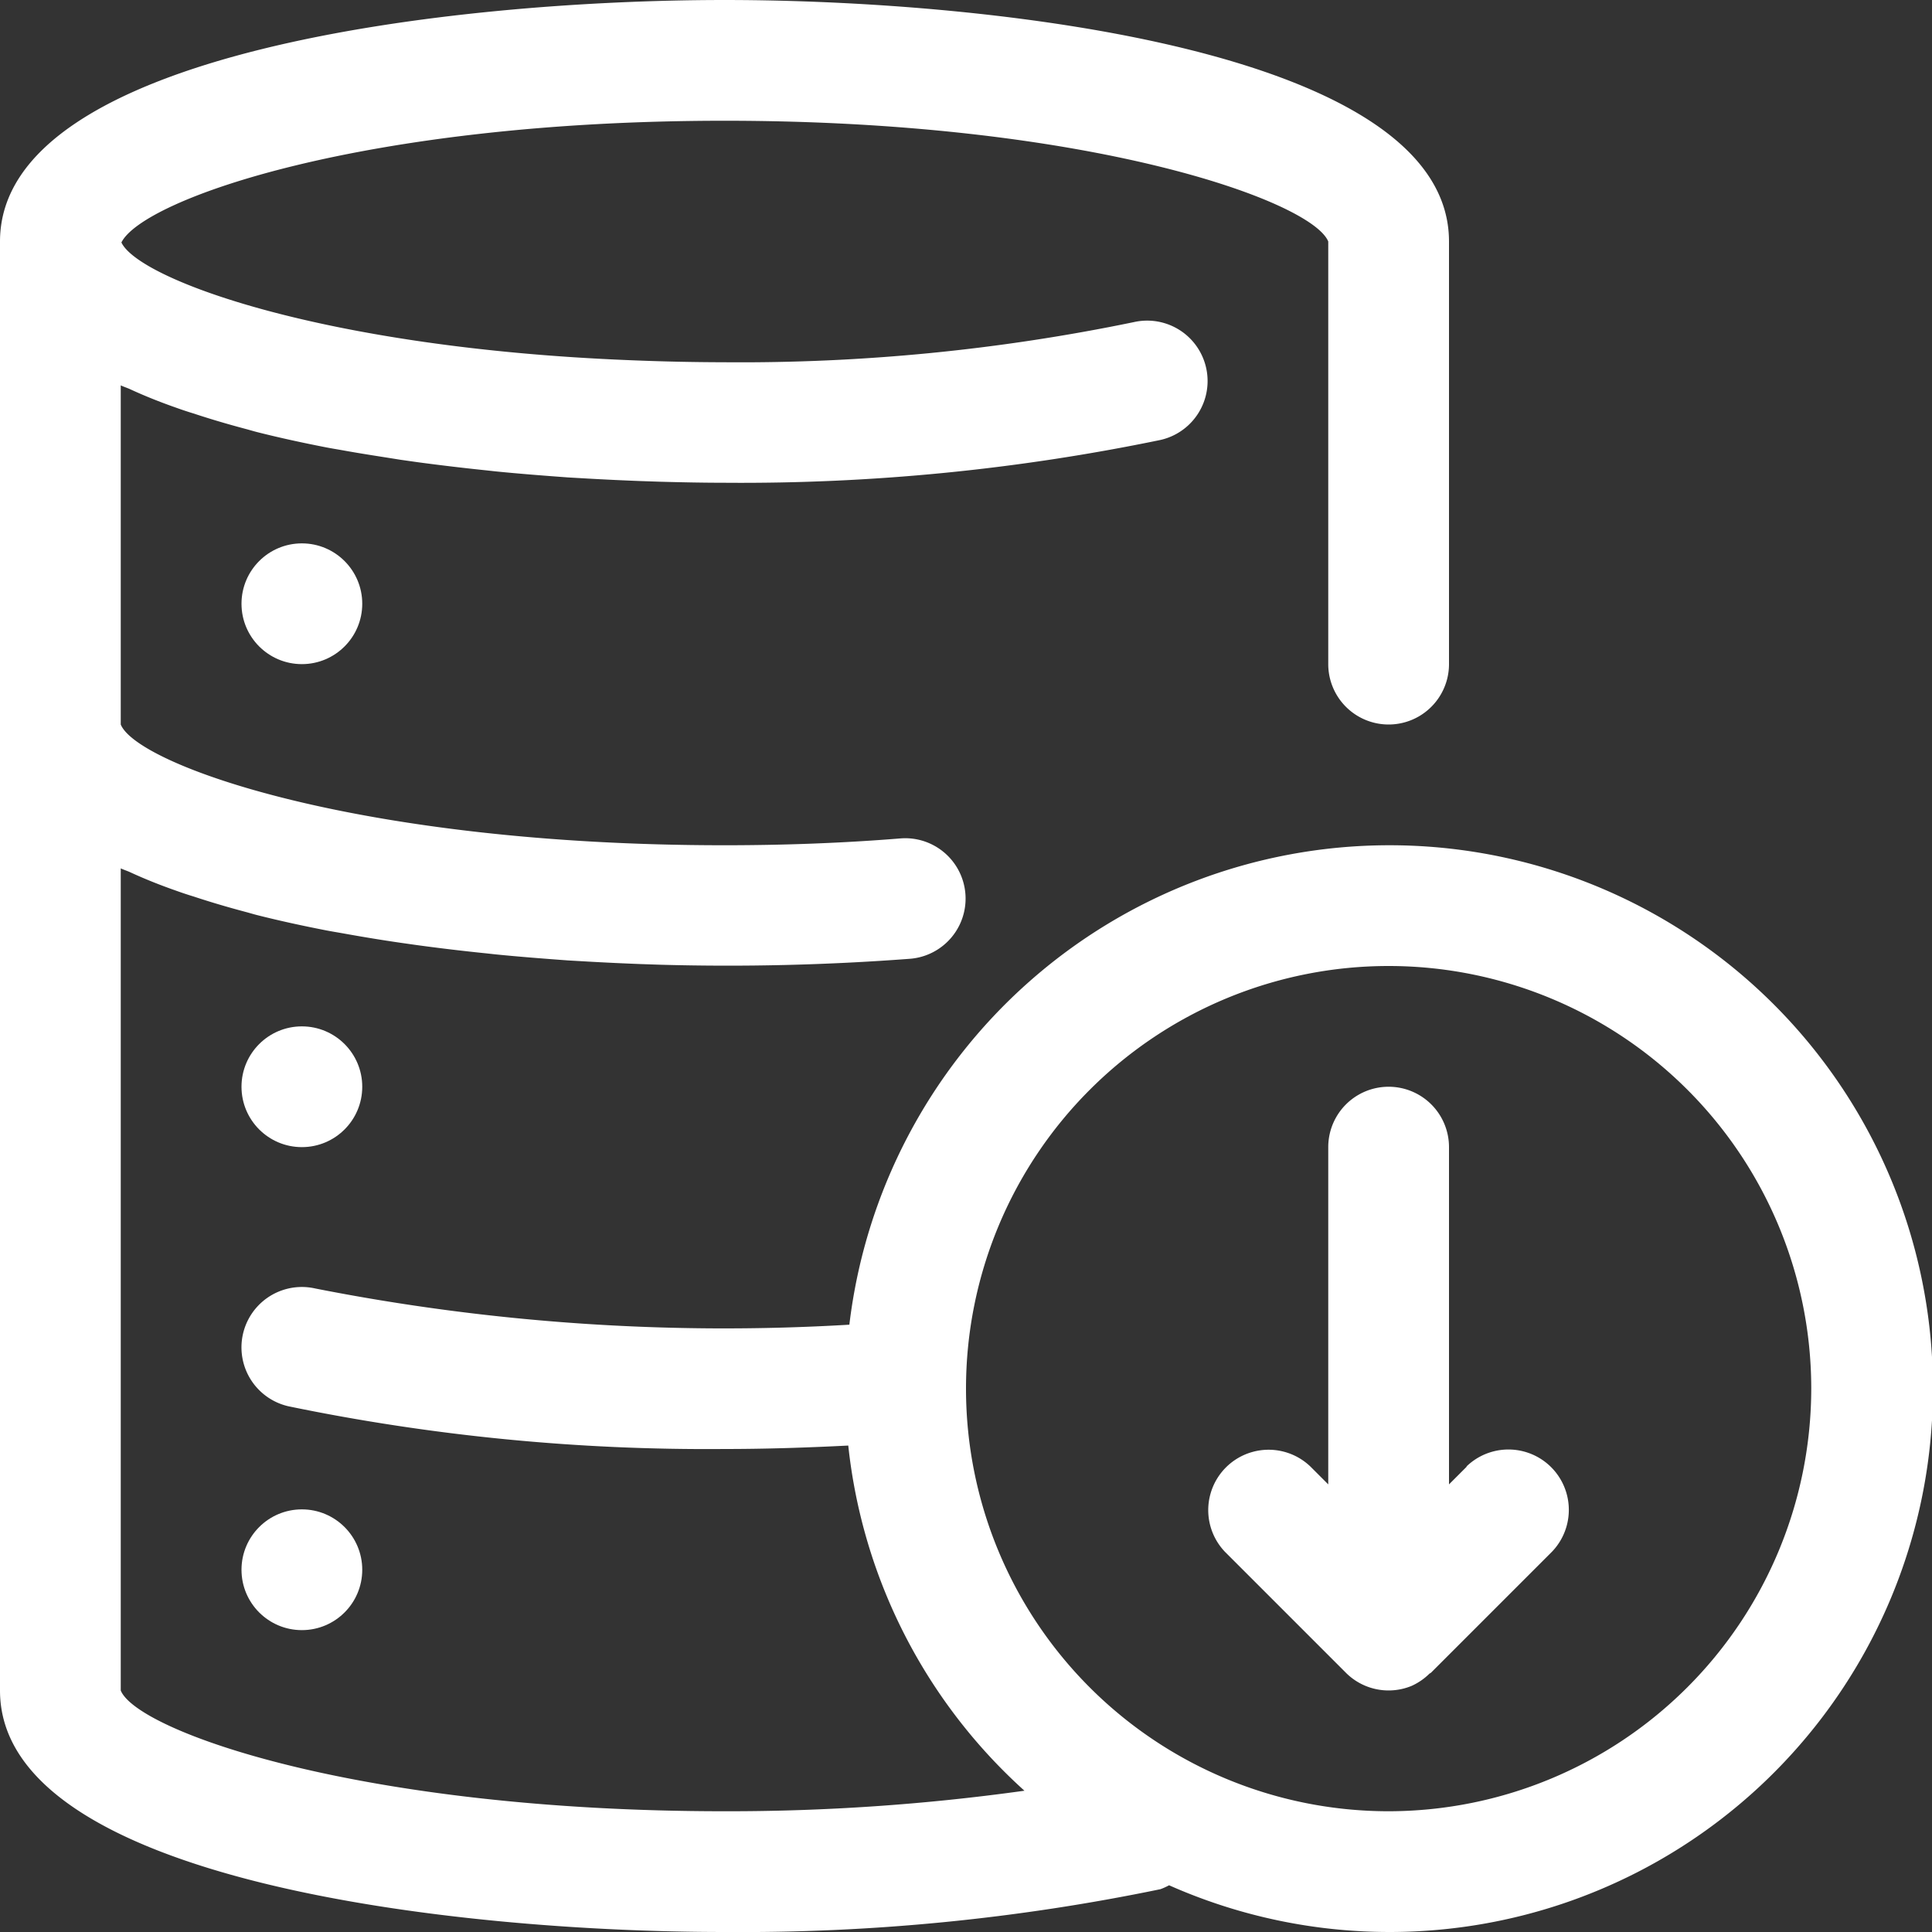
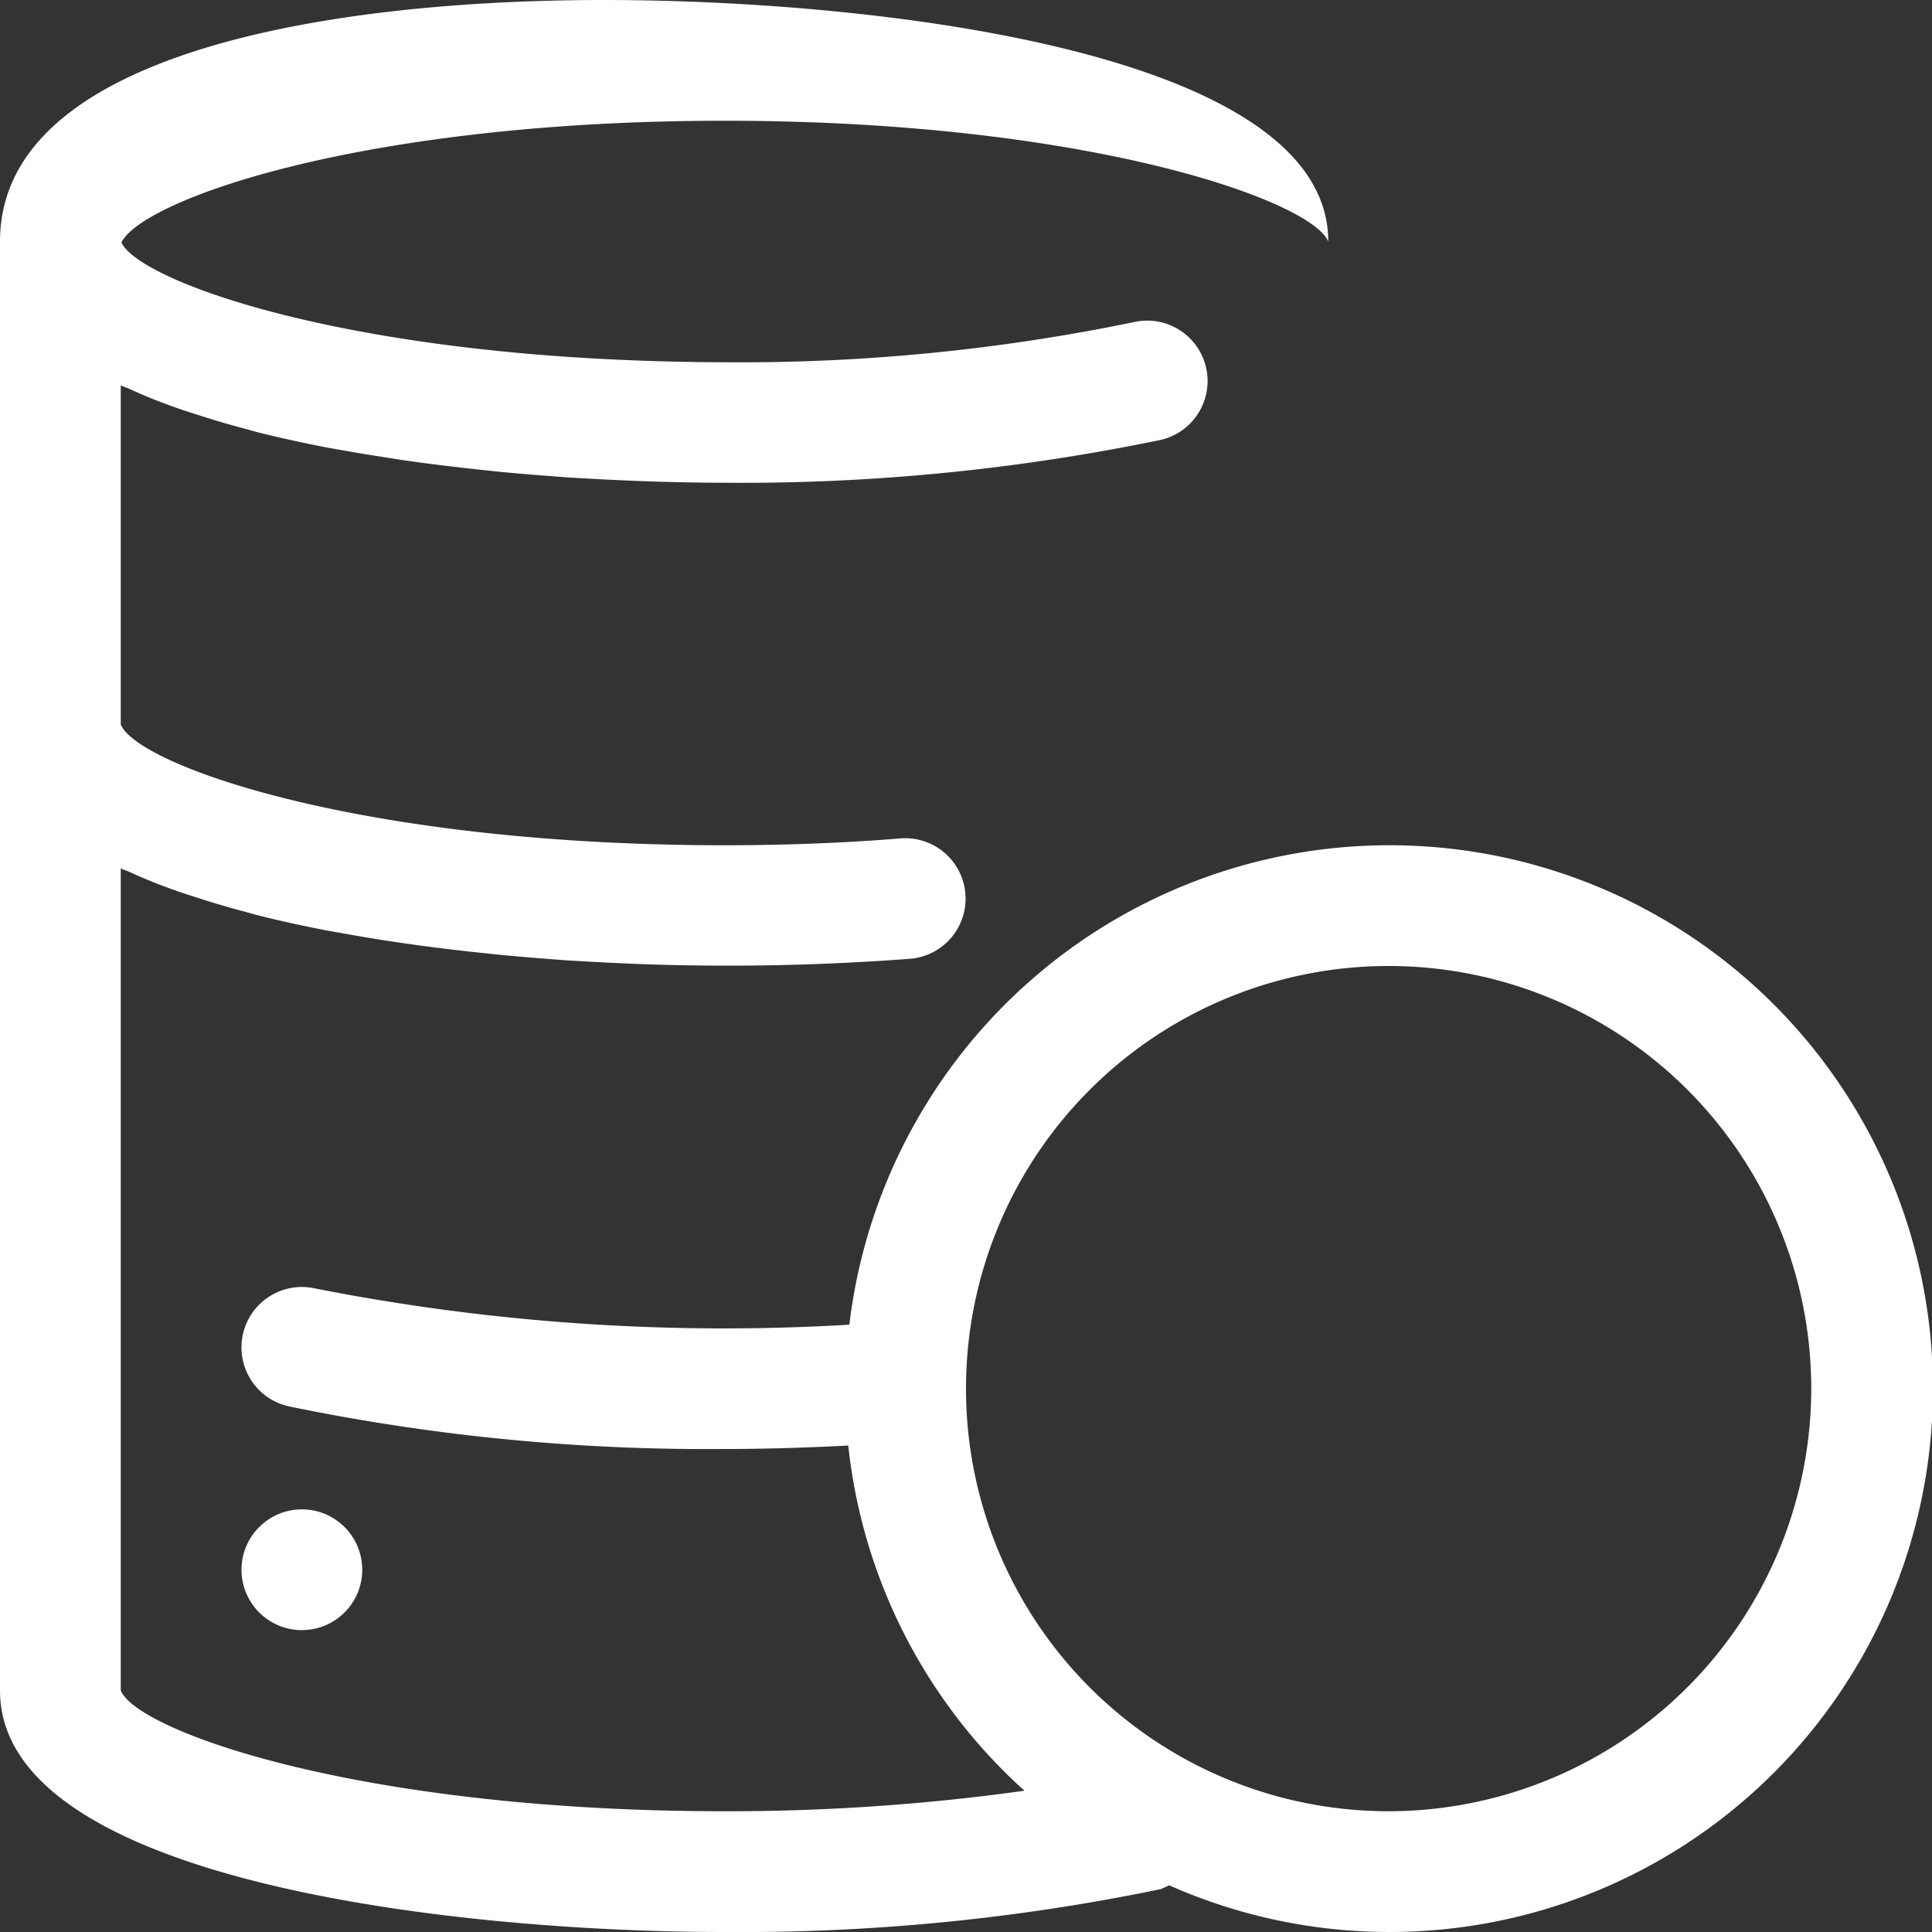
<svg xmlns="http://www.w3.org/2000/svg" version="1.1" width="512" height="512" x="0" y="0" viewBox="0 0 32 32" style="enable-background:new 0 0 512 512" xml:space="preserve" class="">
  <rect x="0" y="0" width="32" height="32" fill="#333333" stroke="none" />
  <g>
    <g data-name="Layer 16">
-       <path d="M23 14a9.01 9.01 0 0 0-8.932 7.941 35.008 35.008 0 0 1-8.848-.6 1 1 0 1 0-.44 1.952A34.222 34.222 0 0 0 12 24c.694 0 1.376-.023 2.05-.057a8.979 8.979 0 0 0 2.918 5.717A35.484 35.484 0 0 1 12 30c-6.046 0-9.728-1.329-10-2V14.383c.048.023.107.041.156.064q.352.162.745.3c.1.036.2.07.3.1q.417.138.866.257c.068.018.132.038.2.055.369.093.751.176 1.141.252.1.019.2.035.305.054.3.054.609.105.919.15.122.017.242.035.364.051q.531.071 1.062.125l.155.017c.4.04.806.071 1.2.1l.331.019c.3.017.584.03.868.041l.328.011a40.025 40.025 0 0 0 4.138-.099 1 1 0 0 0-.154-1.994C13.98 13.963 13 14 12 14c-6.046 0-9.728-1.329-10-2V6.383c.048.023.107.041.156.064q.352.162.745.3c.1.036.2.07.3.1q.417.138.866.257c.068.018.132.038.2.055.369.093.751.176 1.141.252.1.019.2.035.305.054.3.054.609.1.919.15.122.017.242.035.364.051q.531.07 1.062.125l.155.017c.4.04.806.071 1.2.1l.331.019c.3.017.584.03.868.041l.328.011c.367.01.725.017 1.061.017a34.222 34.222 0 0 0 7.22-.709 1 1 0 0 0-.44-1.952A32.145 32.145 0 0 1 12 6a39.23 39.23 0 0 1-1.566-.034C5.369 5.765 2.3 4.63 2.011 4.016 2.366 3.3 6.028 2 12 2c6.043 0 9.727 1.33 10 2v7a1 1 0 0 0 2 0V4c0-3.158-7.543-4-12-4S0 .842 0 4v24c0 3.158 7.543 4 12 4a34.222 34.222 0 0 0 7.22-.709 1.038 1.038 0 0 0 .144-.065A9 9 0 1 0 23 14Zm0 16a7 7 0 1 1 7-7 7.008 7.008 0 0 1-7 7Z" fill="#ffffff" data-original="#000000" class="" />
-       <path d="m24.293 24.293-.293.293V19a1 1 0 0 0-2 0v5.586l-.293-.293a1 1 0 0 0-1.414 1.414l2 2a1 1 0 0 0 1.087.217 1.017 1.017 0 0 0 .293-.2c.009-.009.022-.012.031-.021l2-2a1 1 0 0 0-1.414-1.414Z" fill="#ffffff" data-original="#000000" class="" />
-       <circle cx="5" cy="10" r="1" fill="#ffffff" data-original="#000000" class="" />
-       <circle cx="5" cy="18" r="1" fill="#ffffff" data-original="#000000" class="" />
+       <path d="M23 14a9.01 9.01 0 0 0-8.932 7.941 35.008 35.008 0 0 1-8.848-.6 1 1 0 1 0-.44 1.952A34.222 34.222 0 0 0 12 24c.694 0 1.376-.023 2.05-.057a8.979 8.979 0 0 0 2.918 5.717A35.484 35.484 0 0 1 12 30c-6.046 0-9.728-1.329-10-2V14.383c.048.023.107.041.156.064q.352.162.745.3c.1.036.2.07.3.1q.417.138.866.257c.068.018.132.038.2.055.369.093.751.176 1.141.252.1.019.2.035.305.054.3.054.609.105.919.15.122.017.242.035.364.051q.531.071 1.062.125l.155.017c.4.04.806.071 1.2.1l.331.019c.3.017.584.03.868.041l.328.011a40.025 40.025 0 0 0 4.138-.099 1 1 0 0 0-.154-1.994C13.98 13.963 13 14 12 14c-6.046 0-9.728-1.329-10-2V6.383c.048.023.107.041.156.064q.352.162.745.3c.1.036.2.07.3.1q.417.138.866.257c.068.018.132.038.2.055.369.093.751.176 1.141.252.1.019.2.035.305.054.3.054.609.1.919.15.122.017.242.035.364.051q.531.07 1.062.125l.155.017c.4.04.806.071 1.2.1l.331.019c.3.017.584.03.868.041l.328.011c.367.01.725.017 1.061.017a34.222 34.222 0 0 0 7.22-.709 1 1 0 0 0-.44-1.952A32.145 32.145 0 0 1 12 6a39.23 39.23 0 0 1-1.566-.034C5.369 5.765 2.3 4.63 2.011 4.016 2.366 3.3 6.028 2 12 2c6.043 0 9.727 1.33 10 2v7V4c0-3.158-7.543-4-12-4S0 .842 0 4v24c0 3.158 7.543 4 12 4a34.222 34.222 0 0 0 7.22-.709 1.038 1.038 0 0 0 .144-.065A9 9 0 1 0 23 14Zm0 16a7 7 0 1 1 7-7 7.008 7.008 0 0 1-7 7Z" fill="#ffffff" data-original="#000000" class="" />
      <circle cx="5" cy="26" r="1" fill="#ffffff" data-original="#000000" class="" />
    </g>
  </g>
</svg>